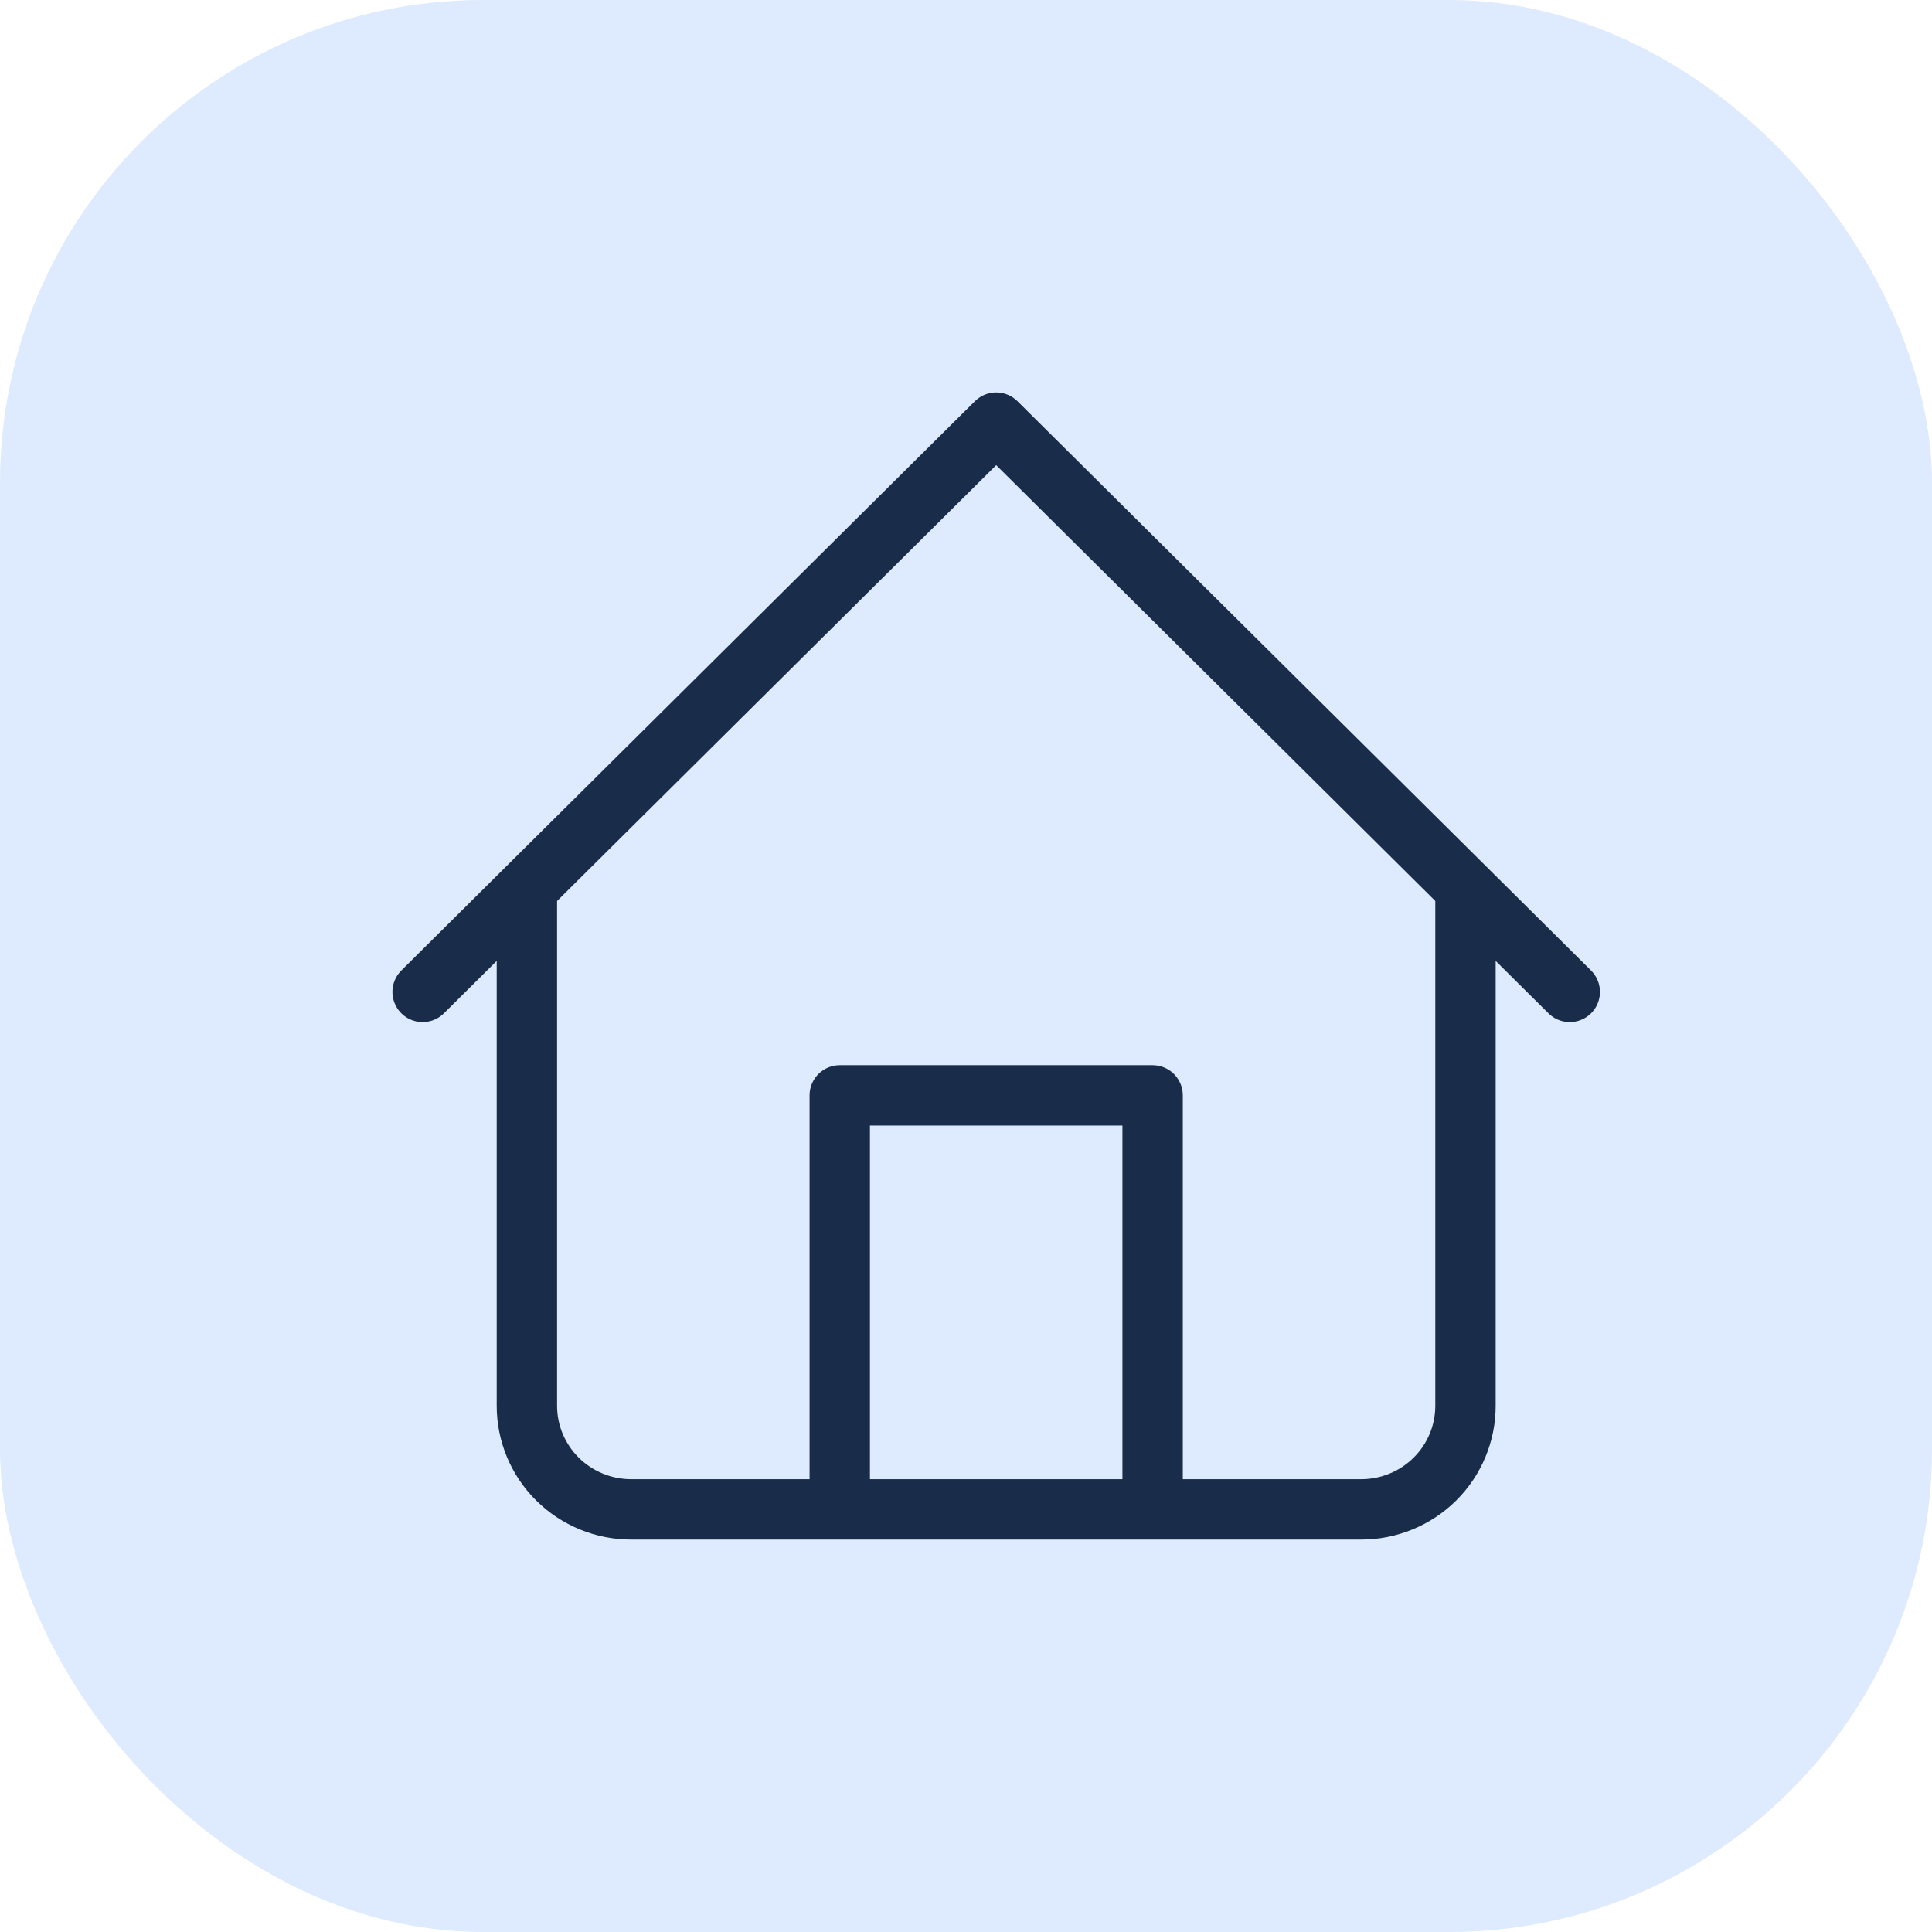
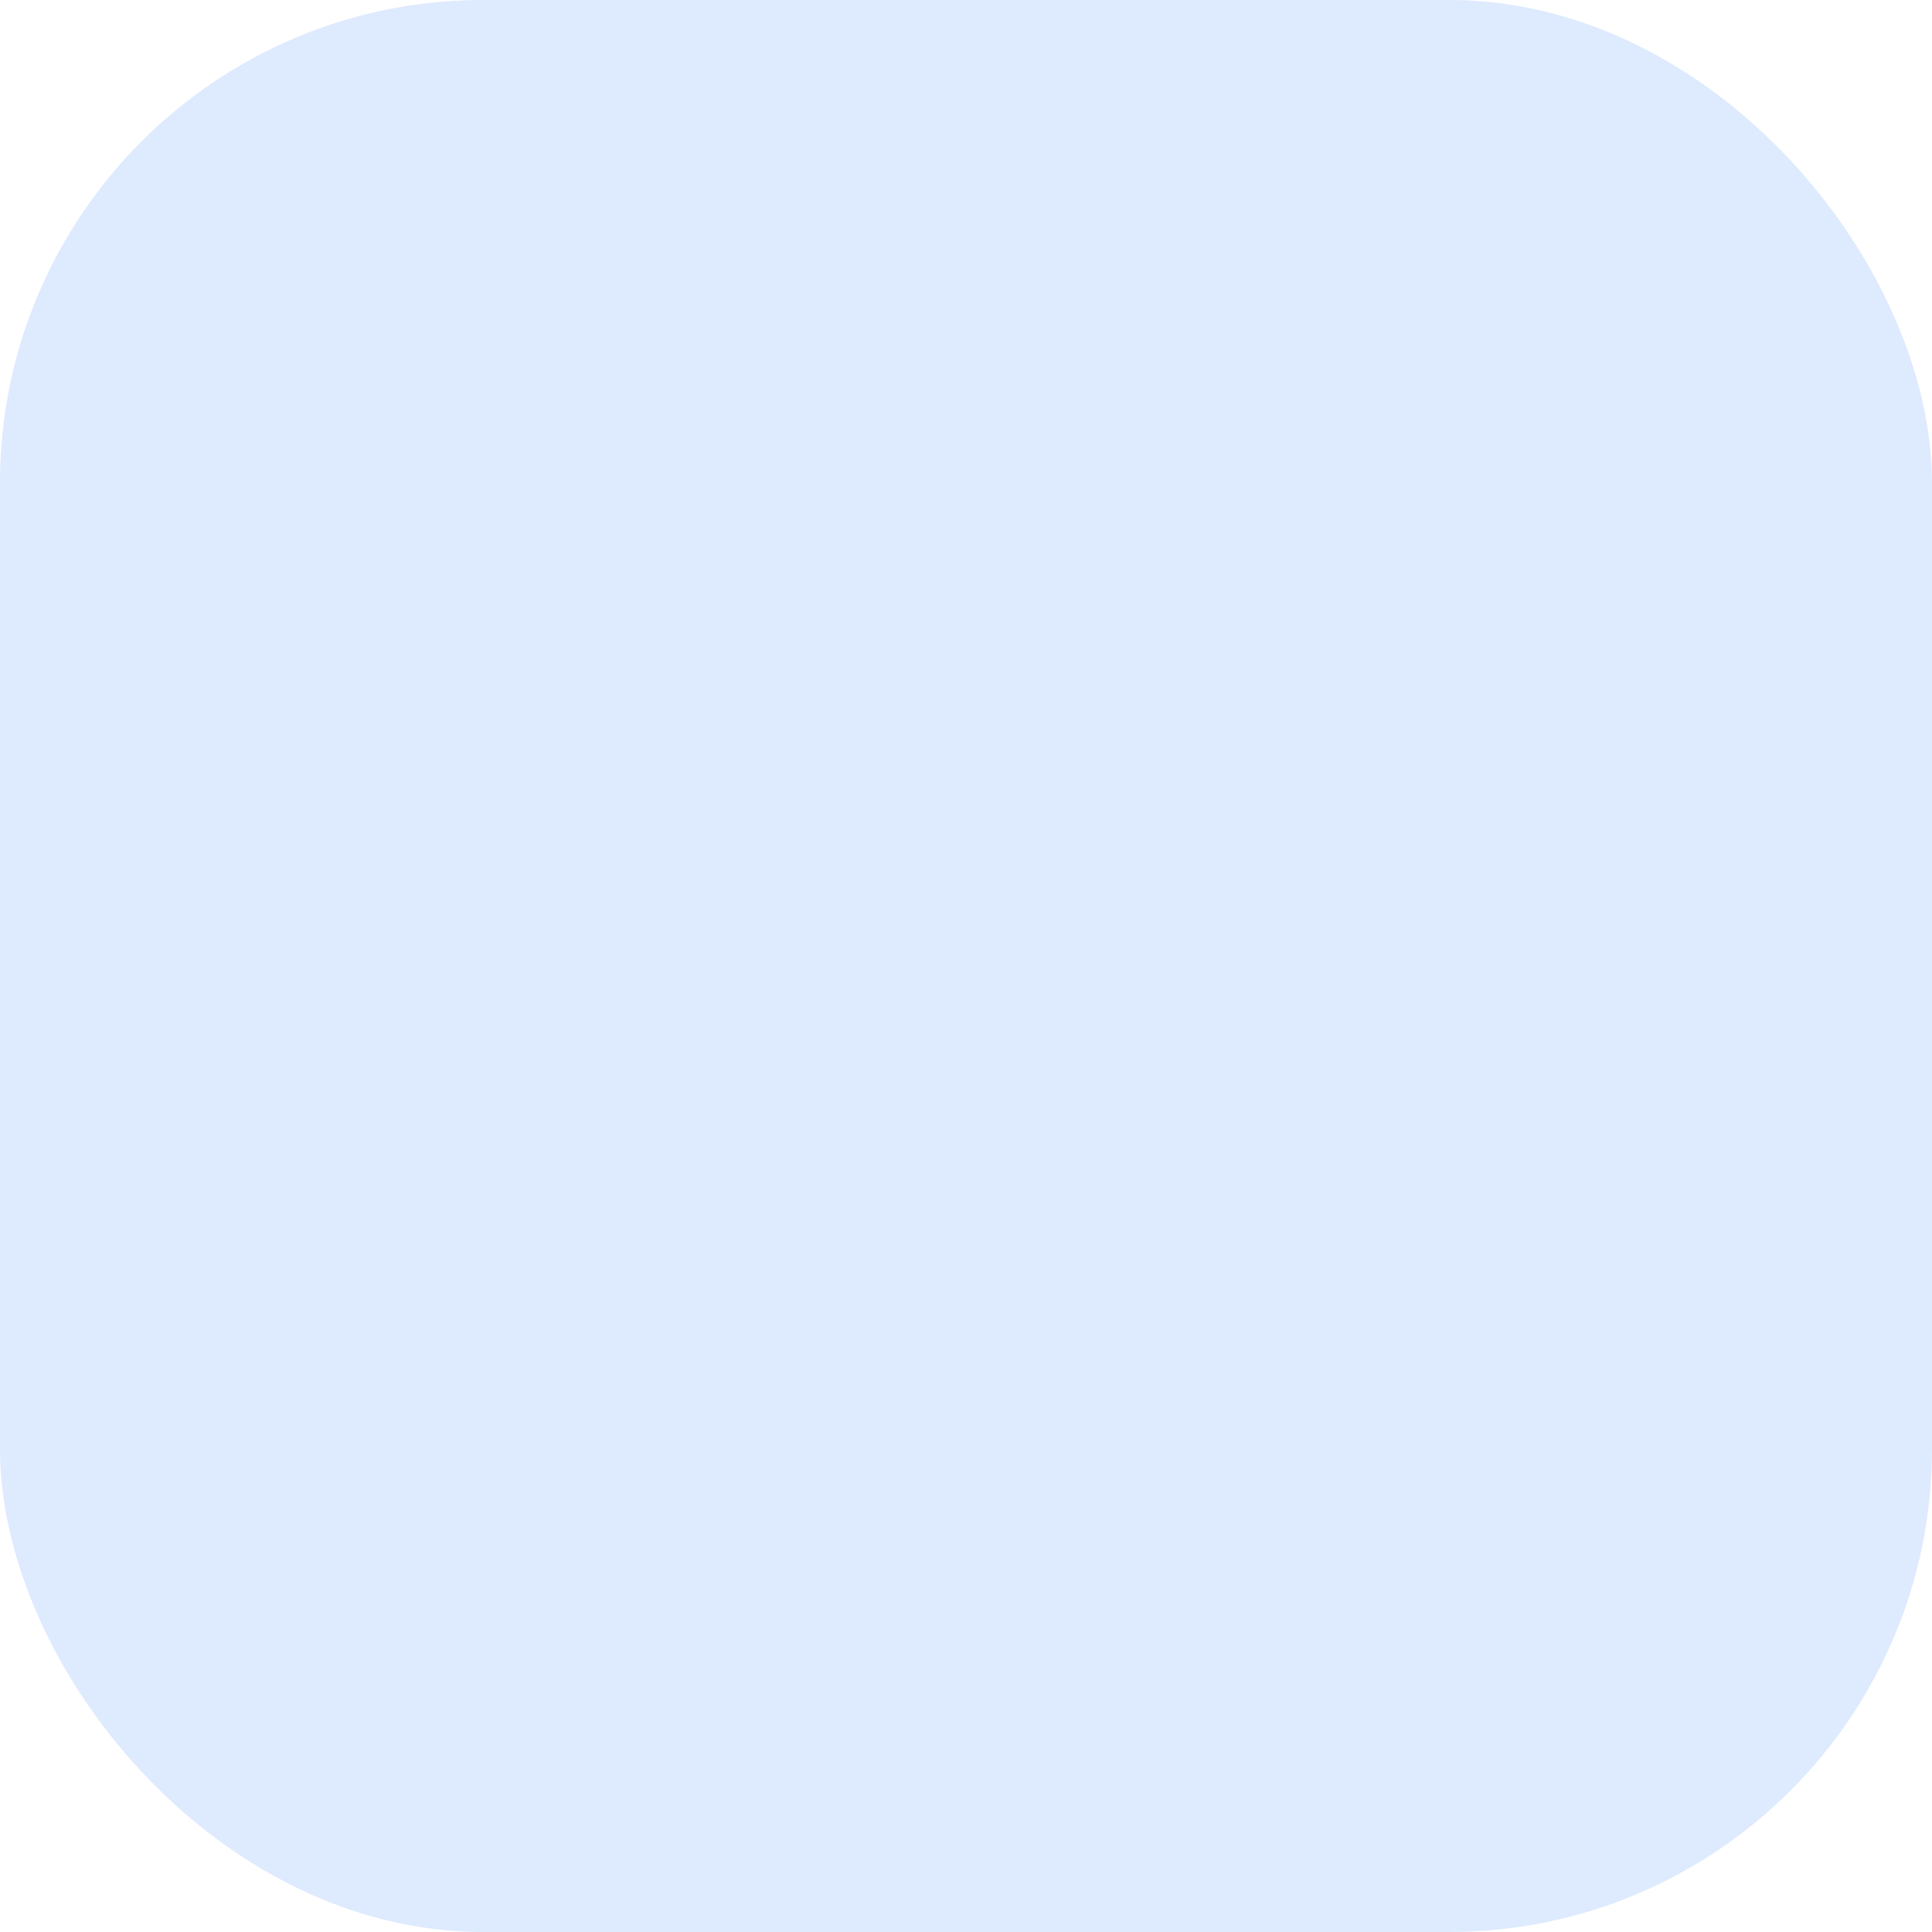
<svg xmlns="http://www.w3.org/2000/svg" width="32" height="32" viewBox="0 0 32 32" fill="none">
  <rect width="32" height="32" rx="8" fill="#DEEAFE" />
-   <path d="M7 16.429L16.5 7L26 16.429M24.273 14.714V23.286C24.273 23.74 24.091 24.176 23.767 24.498C23.443 24.819 23.004 25 22.546 25H10.454C9.996 25 9.557 24.819 9.233 24.498C8.909 24.176 8.727 23.74 8.727 23.286V14.714M13.909 25V18.143H19.091V25" stroke="#192D4A" stroke-linecap="round" stroke-linejoin="round" />
</svg>